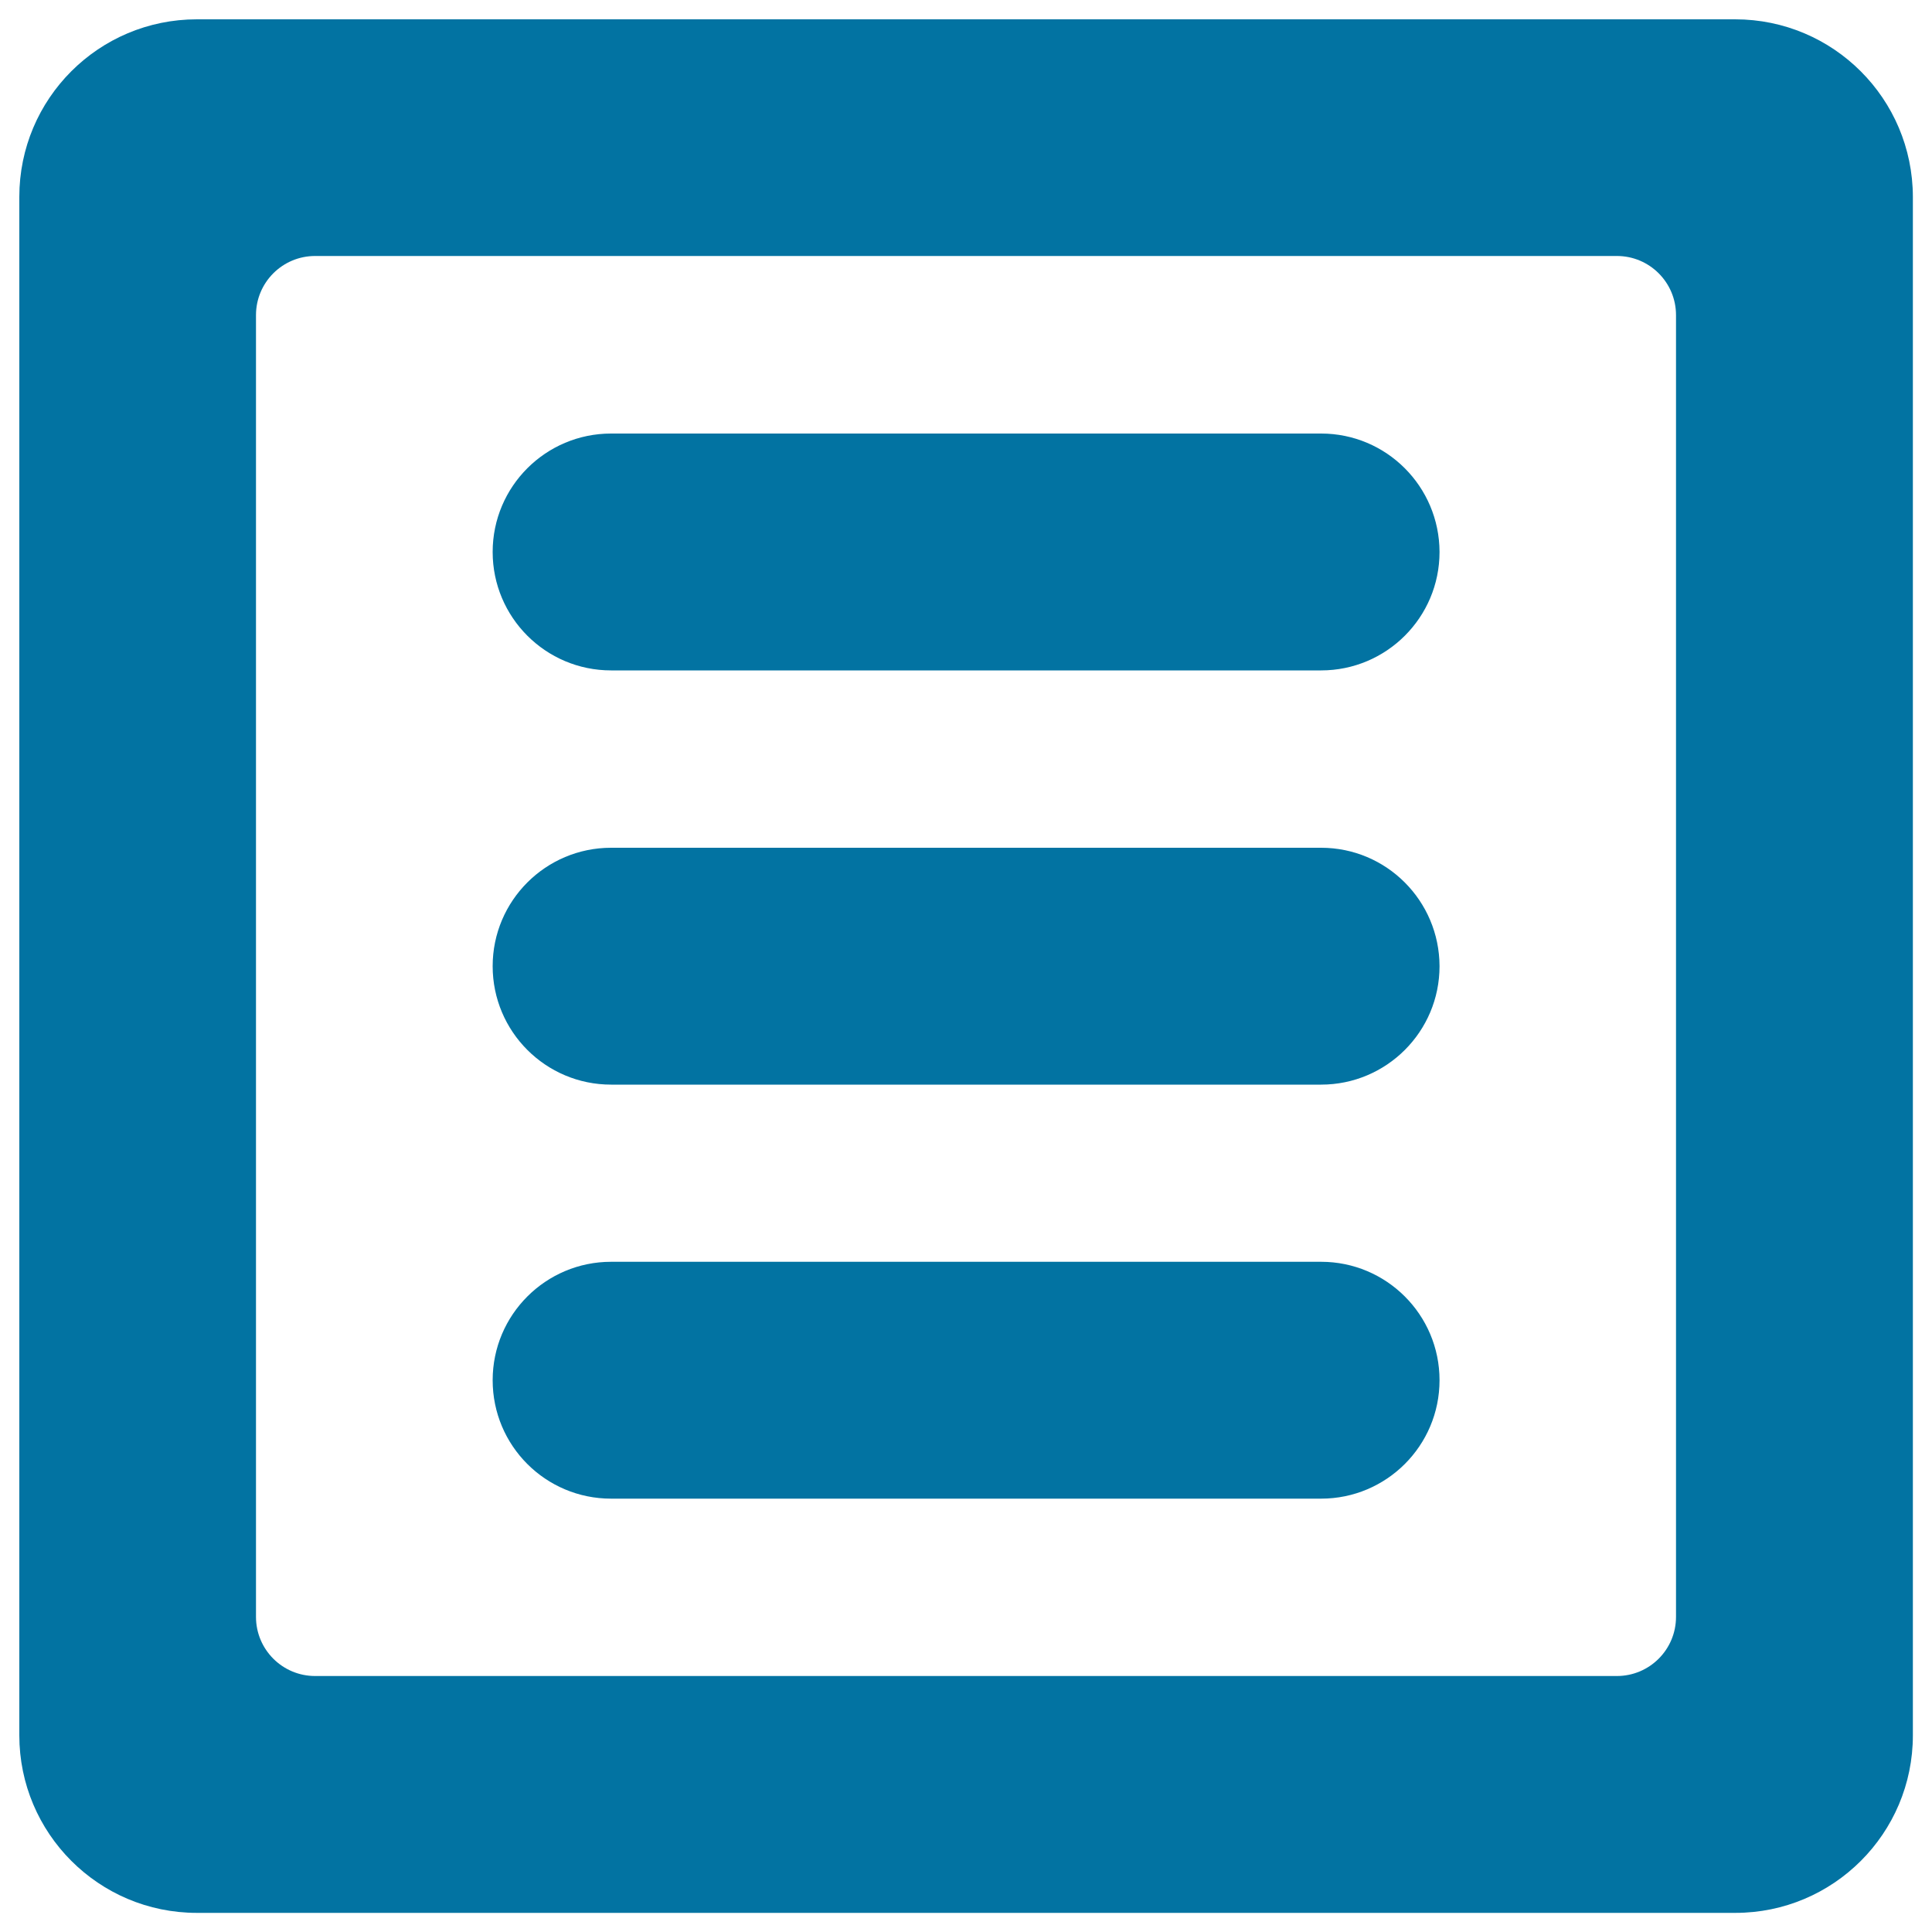
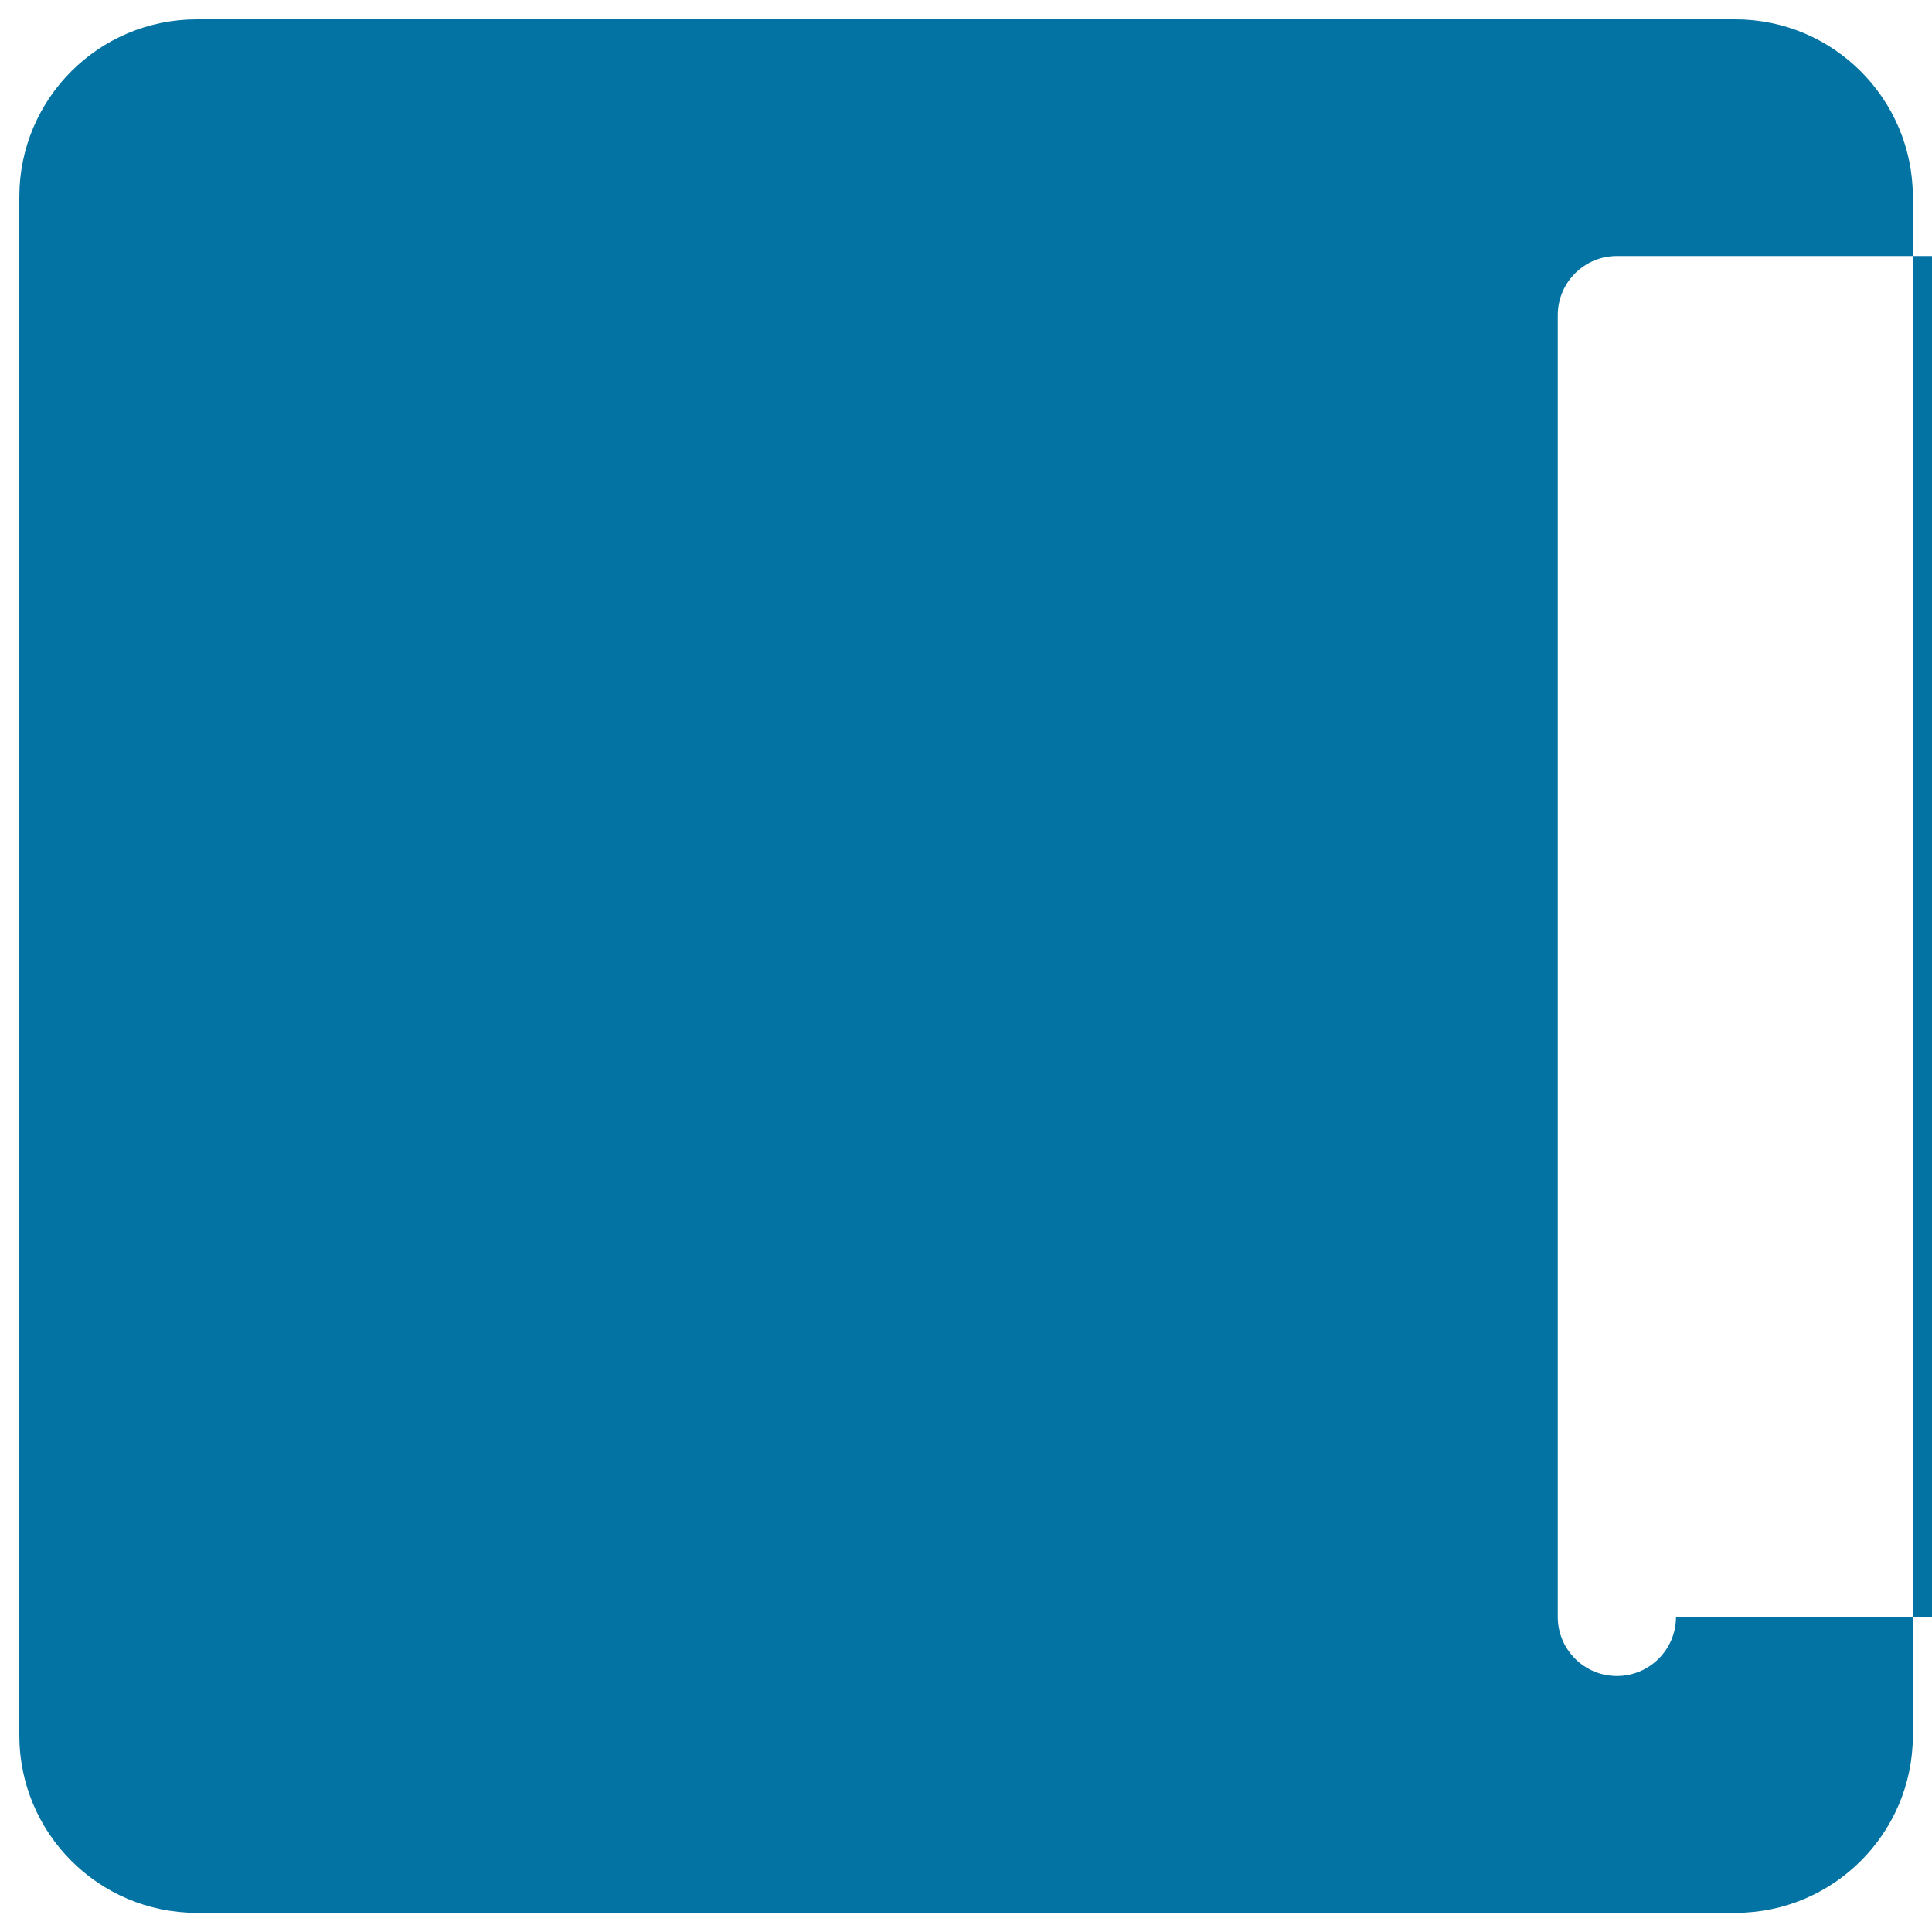
<svg xmlns="http://www.w3.org/2000/svg" viewBox="0 0 1000 1000" style="fill:#0273a2">
  <title>Menu Square Button Gross Symbol SVG icon</title>
  <g>
    <g id="menu">
      <g>
-         <path d="M683.8,438.8H316.3c-33.8,0-61.3,27.4-61.3,61.3c0,33.8,27.4,61.3,61.3,61.3h367.5c33.8,0,61.3-27.4,61.3-61.3C745,466.2,717.6,438.8,683.8,438.8z M683.8,653.1H316.3c-33.8,0-61.3,27.4-61.3,61.3s27.4,61.3,61.3,61.3h367.5c33.8,0,61.3-27.4,61.3-61.3S717.6,653.1,683.8,653.1z M683.8,224.4H316.3c-33.8,0-61.3,27.4-61.3,61.3c0,33.8,27.4,61.3,61.3,61.3h367.5c33.8,0,61.3-27.4,61.3-61.3C745,251.8,717.6,224.4,683.8,224.4z M898.1,10H101.9C51.1,10,10,51.1,10,101.9v796.3c0,50.7,41.1,91.9,91.9,91.9h796.3c50.7,0,91.9-41.1,91.9-91.9V101.9C990,51.1,948.9,10,898.1,10z M867.5,836.9c0,16.9-13.7,30.6-30.6,30.6H163.1c-16.9,0-30.6-13.7-30.6-30.6V163.1c0-16.9,13.7-30.6,30.6-30.6h673.8c16.9,0,30.6,13.7,30.6,30.6V836.9z" />
+         <path d="M683.8,438.8H316.3c-33.8,0-61.3,27.4-61.3,61.3c0,33.8,27.4,61.3,61.3,61.3h367.5c33.8,0,61.3-27.4,61.3-61.3C745,466.2,717.6,438.8,683.8,438.8z M683.8,653.1H316.3c-33.8,0-61.3,27.4-61.3,61.3s27.4,61.3,61.3,61.3h367.5c33.8,0,61.3-27.4,61.3-61.3S717.6,653.1,683.8,653.1z M683.8,224.4H316.3c-33.8,0-61.3,27.4-61.3,61.3c0,33.8,27.4,61.3,61.3,61.3h367.5c33.8,0,61.3-27.4,61.3-61.3C745,251.8,717.6,224.4,683.8,224.4z M898.1,10H101.9C51.1,10,10,51.1,10,101.9v796.3c0,50.7,41.1,91.9,91.9,91.9h796.3c50.7,0,91.9-41.1,91.9-91.9V101.9C990,51.1,948.9,10,898.1,10z M867.5,836.9c0,16.9-13.7,30.6-30.6,30.6c-16.9,0-30.6-13.7-30.6-30.6V163.1c0-16.9,13.7-30.6,30.6-30.6h673.8c16.9,0,30.6,13.7,30.6,30.6V836.9z" />
      </g>
    </g>
  </g>
</svg>